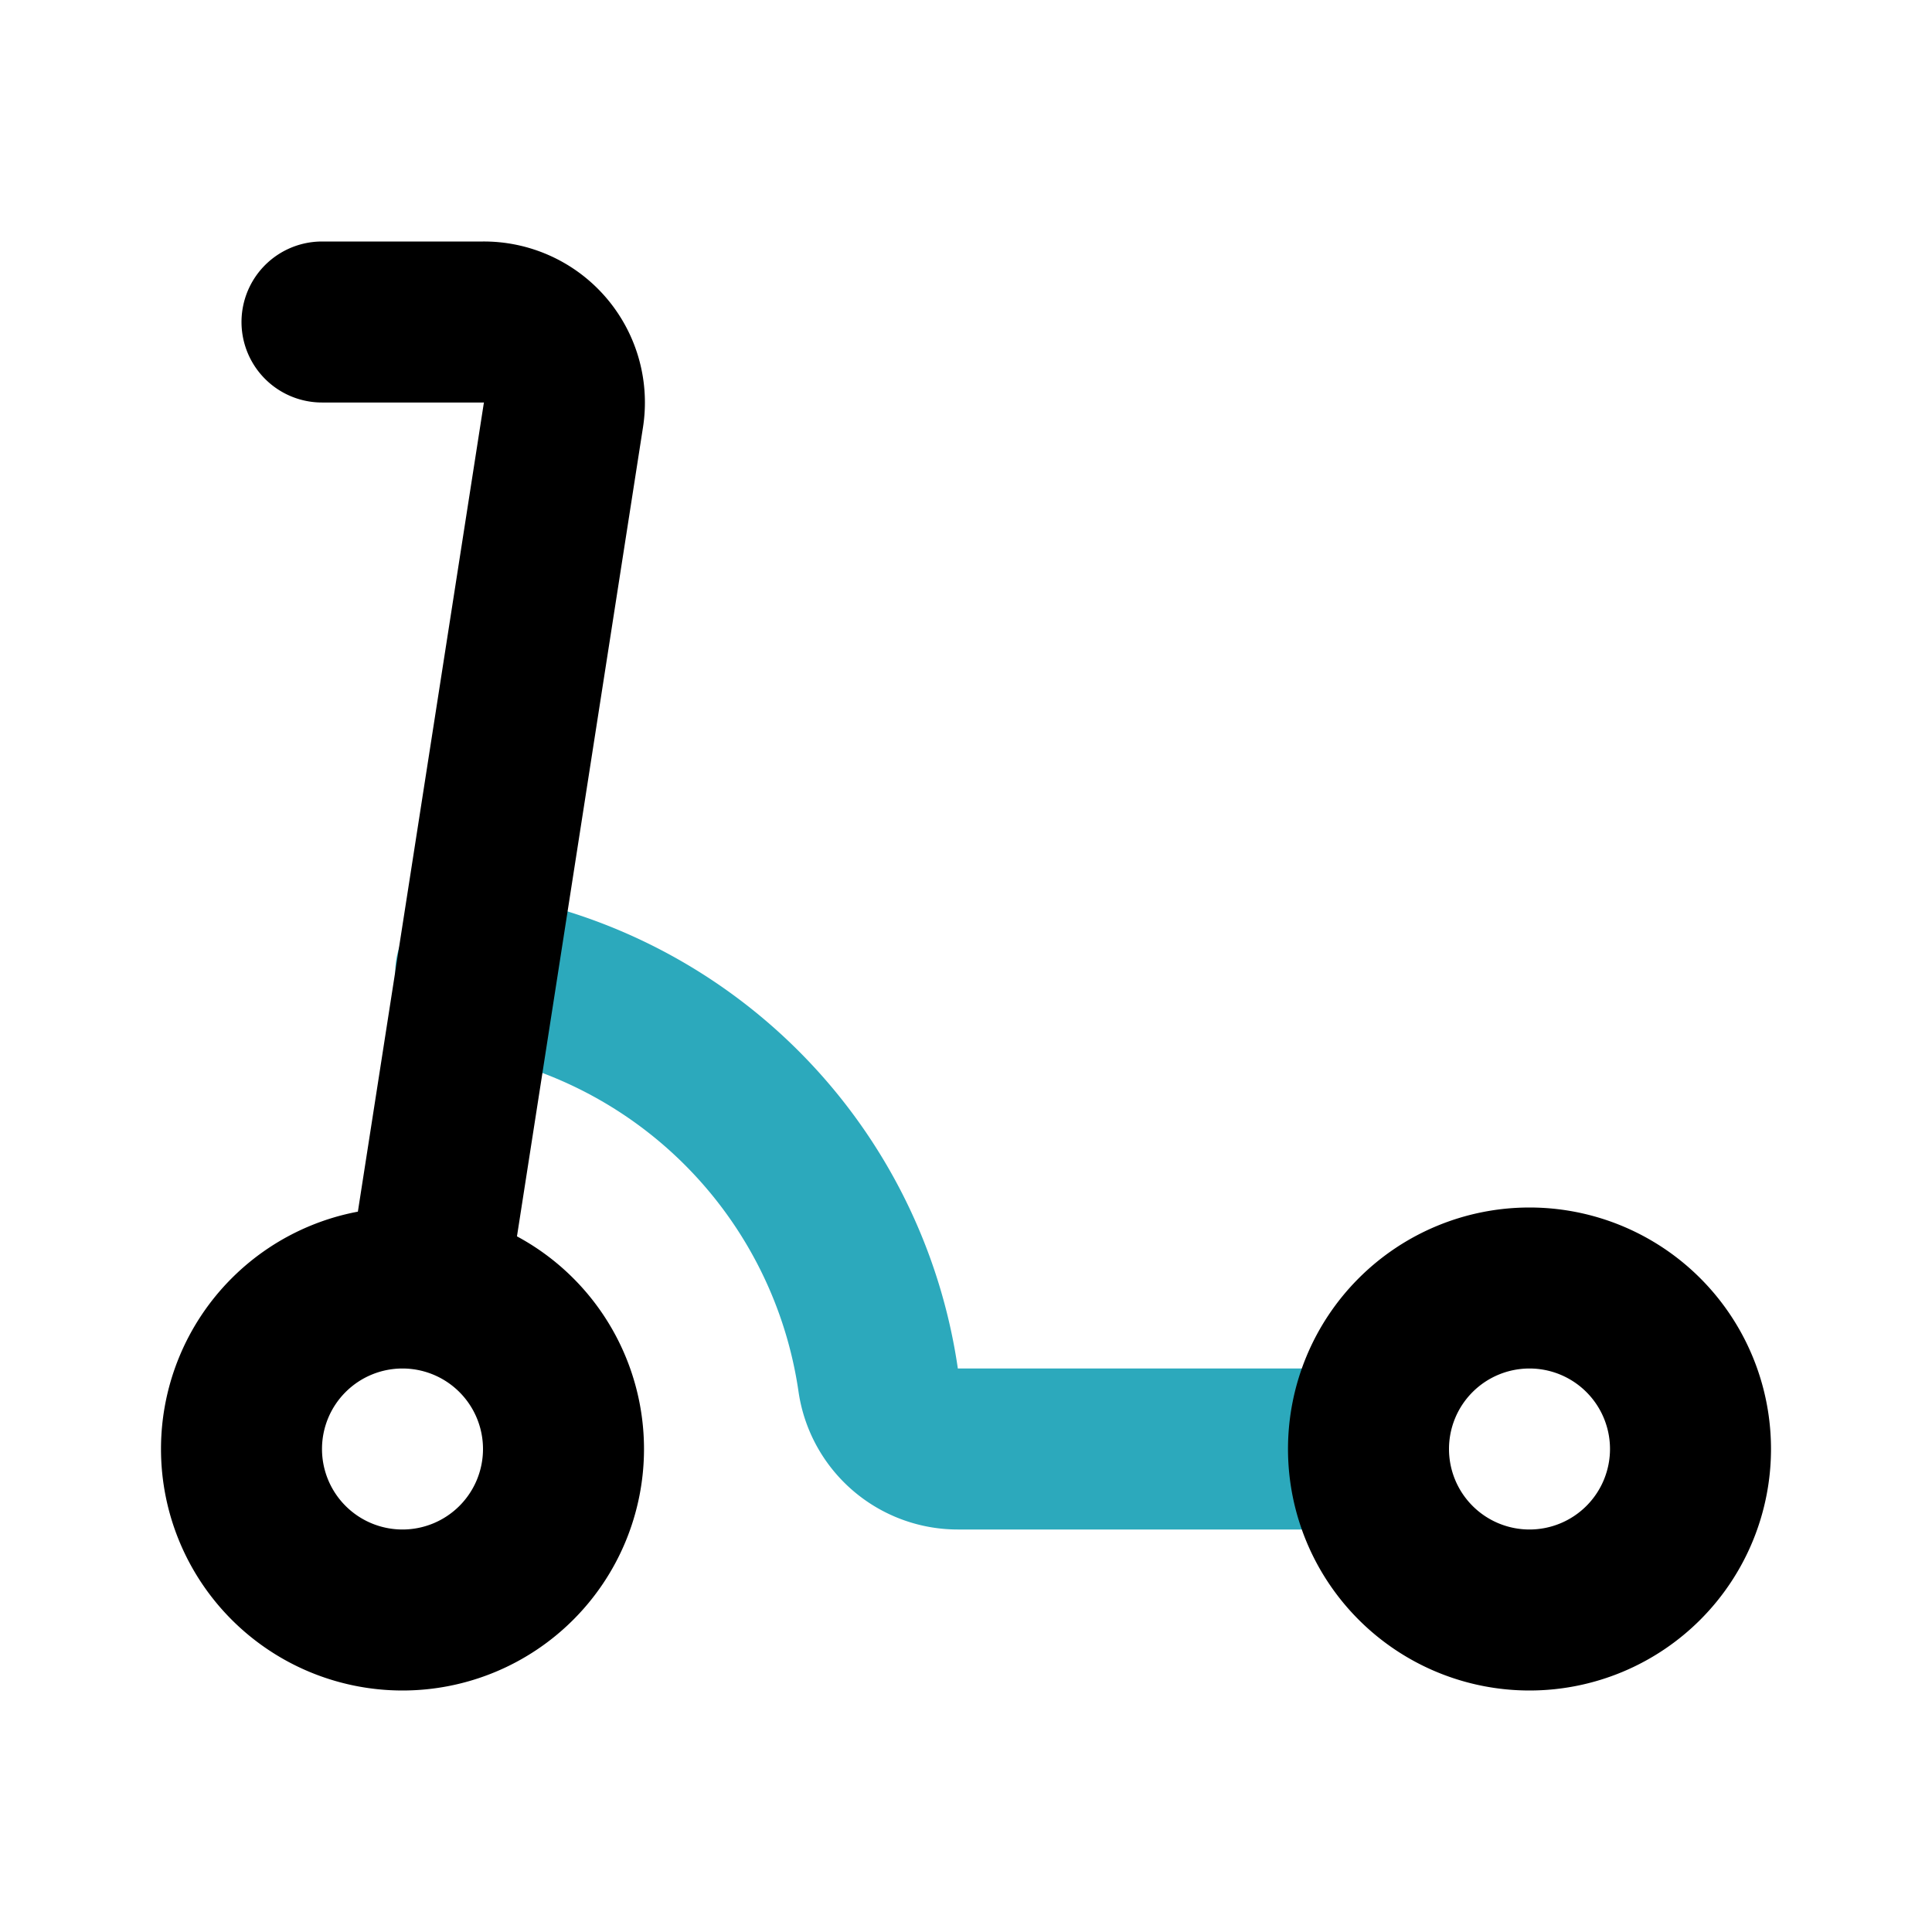
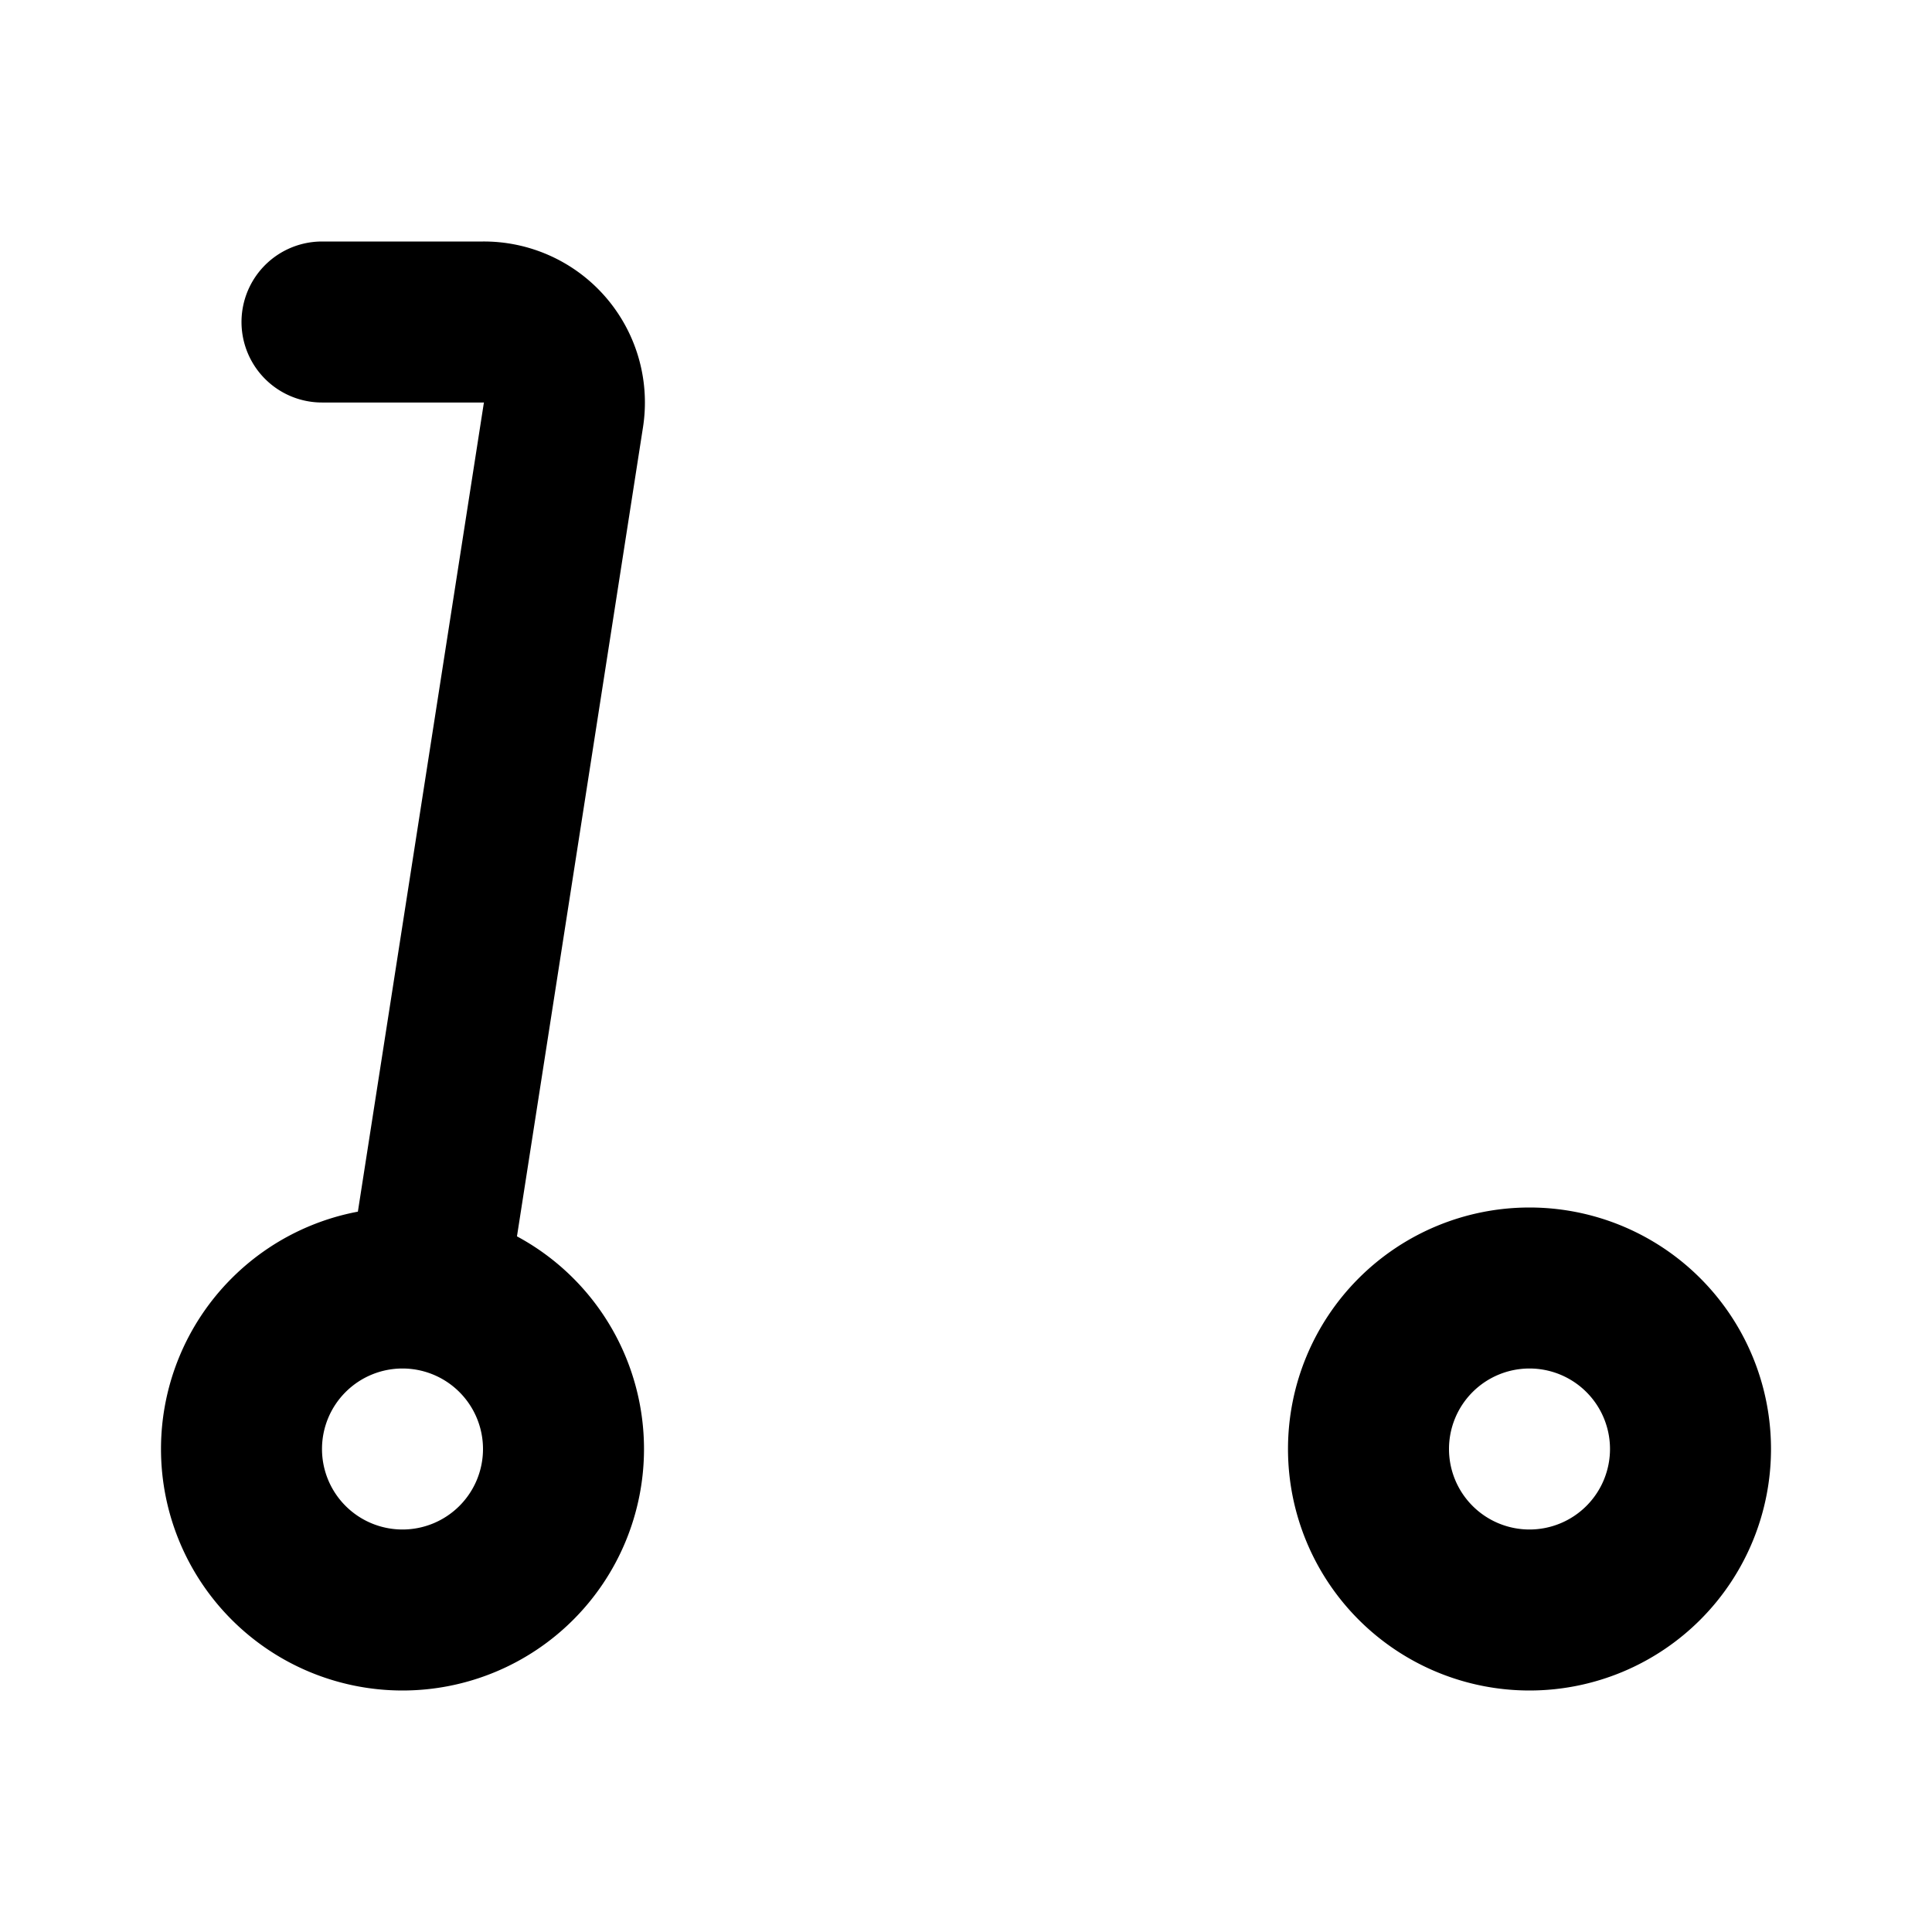
<svg xmlns="http://www.w3.org/2000/svg" fill="#000000" width="800px" height="800px" viewBox="0 0 24 24" id="scooter-left" data-name="Line Color" class="icon line-color">
-   <path id="secondary" d="M5.91,12.08a6,6,0,0,1,5,5.07,1,1,0,0,0,1,.85H17" style="fill: none; stroke: rgb(44, 169, 188); stroke-linecap: round; stroke-linejoin: round; stroke-width: 2;" />
  <path id="primary" d="M7,18a2,2,0,1,1-2-2A2,2,0,0,1,7,18Zm12-2a2,2,0,1,0,2,2A2,2,0,0,0,19,16ZM5.31,16,7,5.15A1,1,0,0,0,6,4H4" style="fill: none; stroke: rgb(0, 0, 0); stroke-linecap: round; stroke-linejoin: round; stroke-width: 2;" />
</svg>